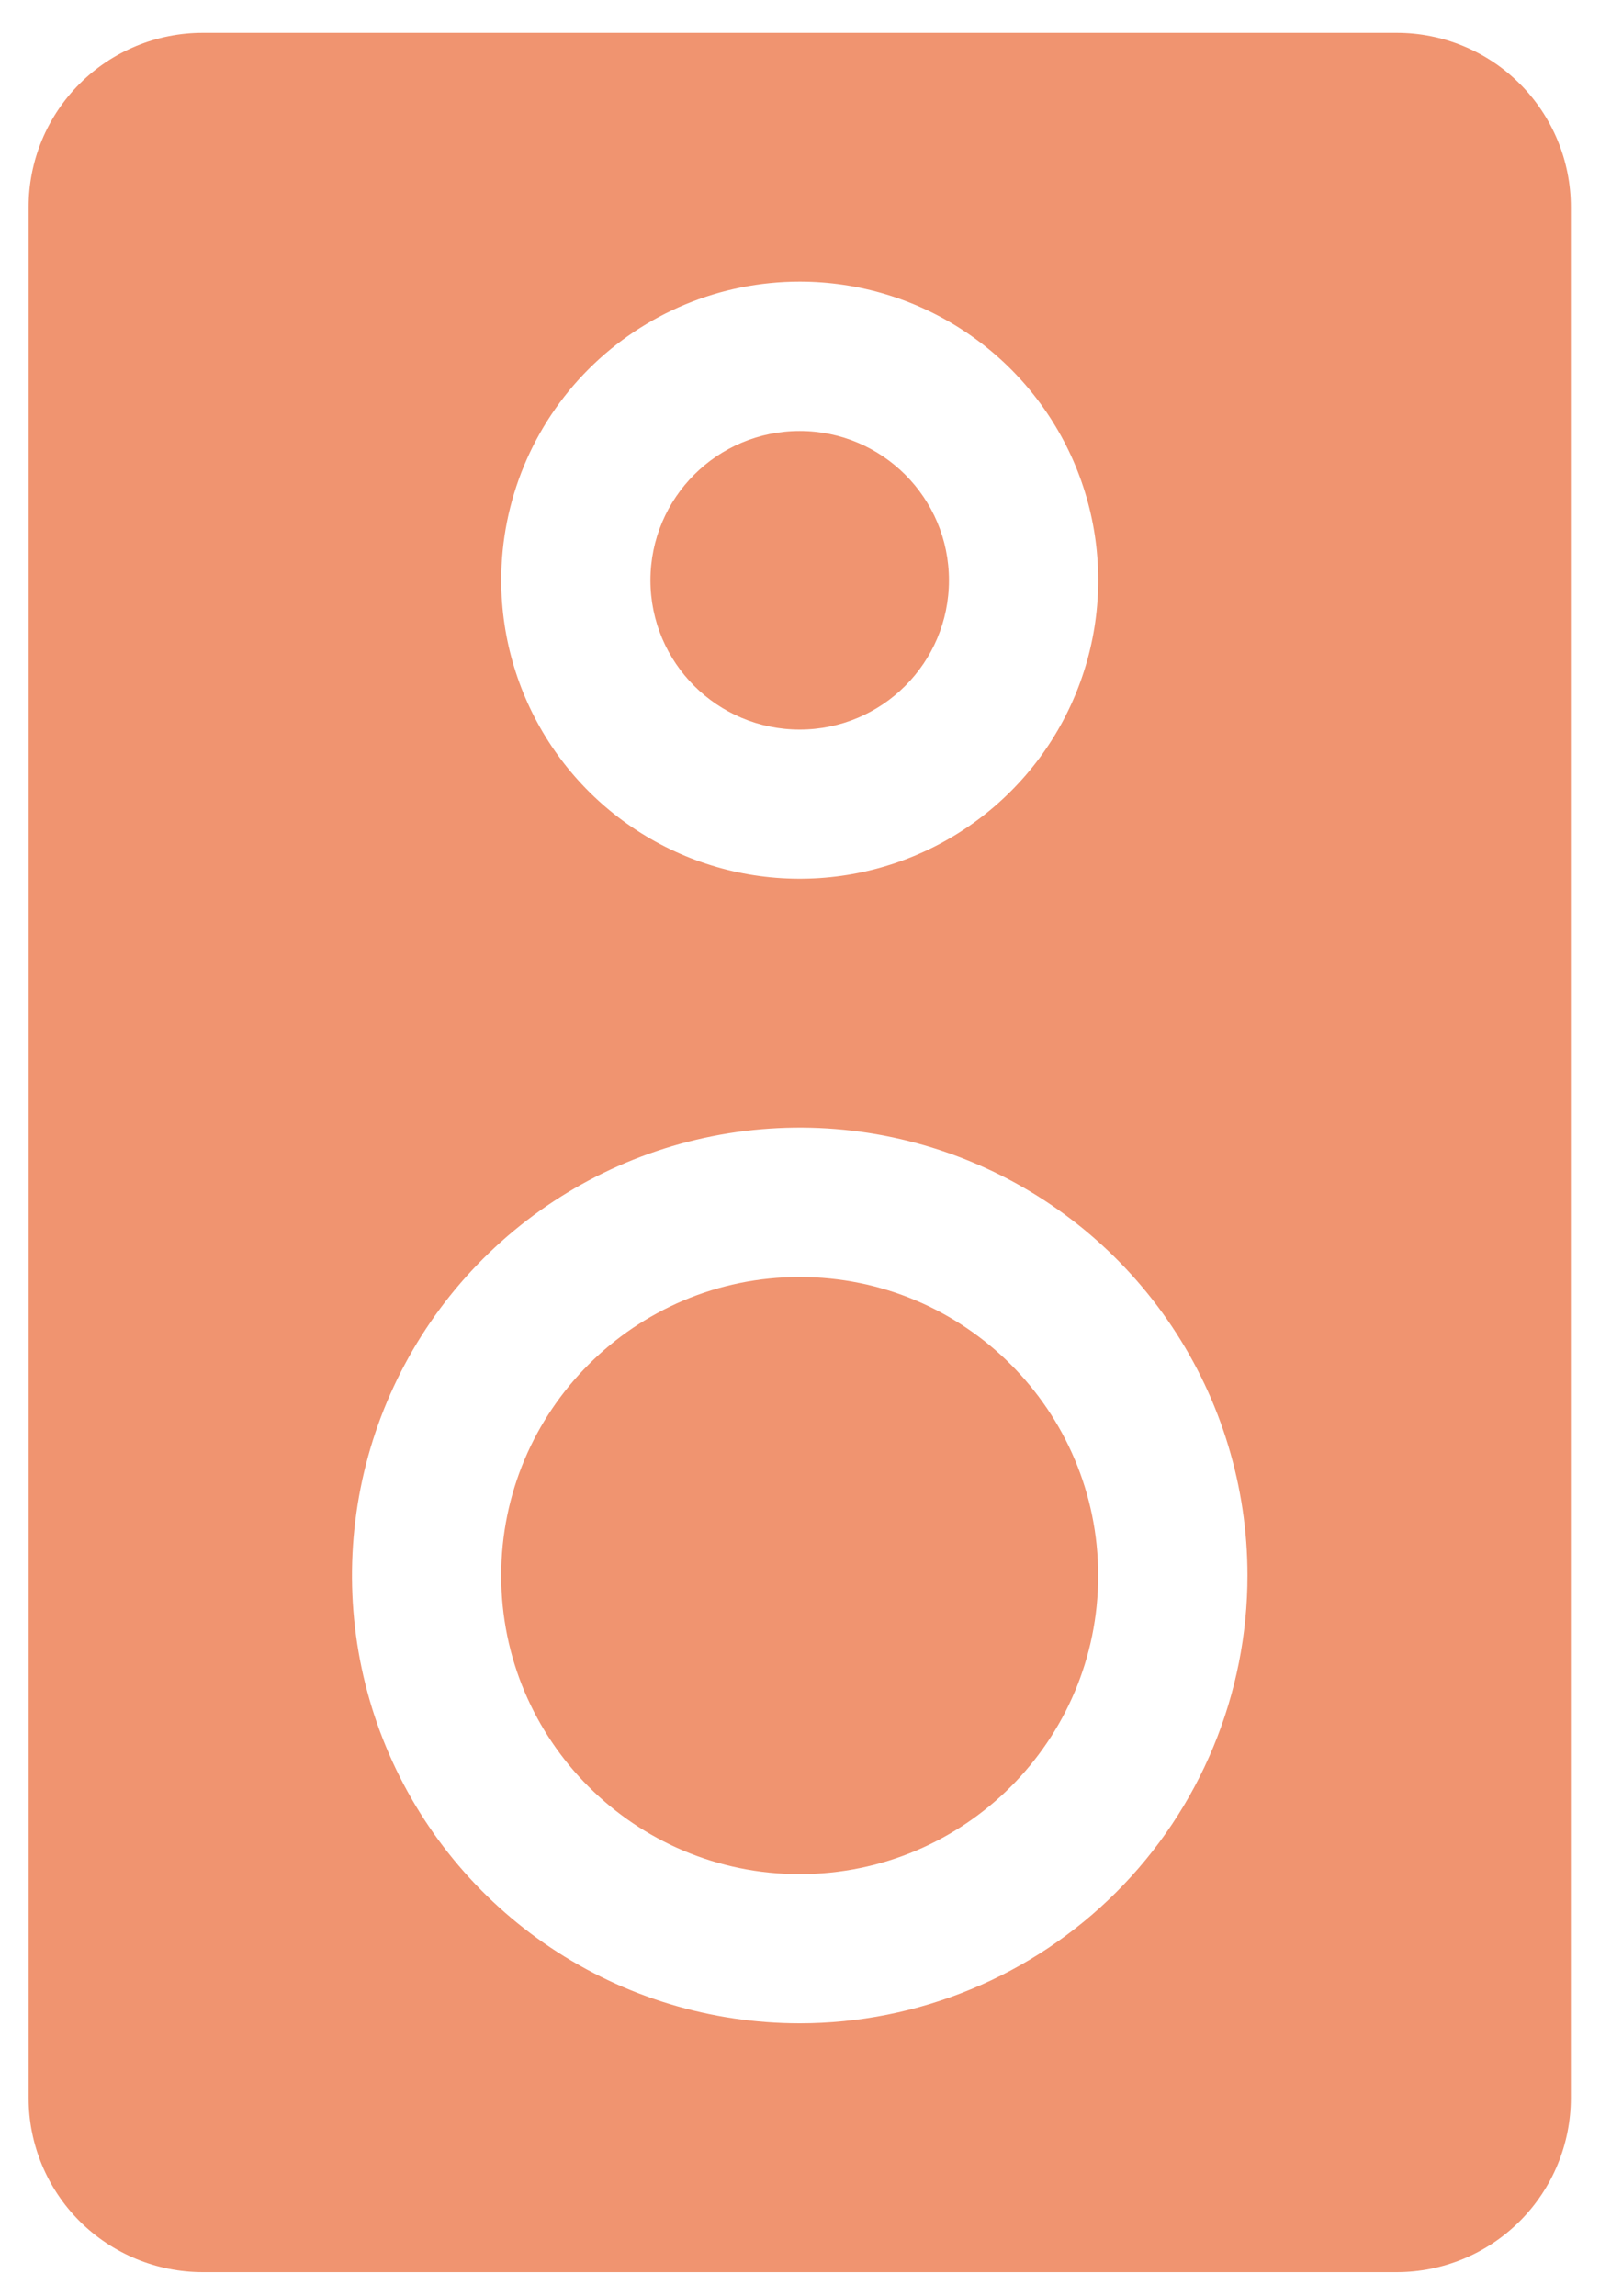
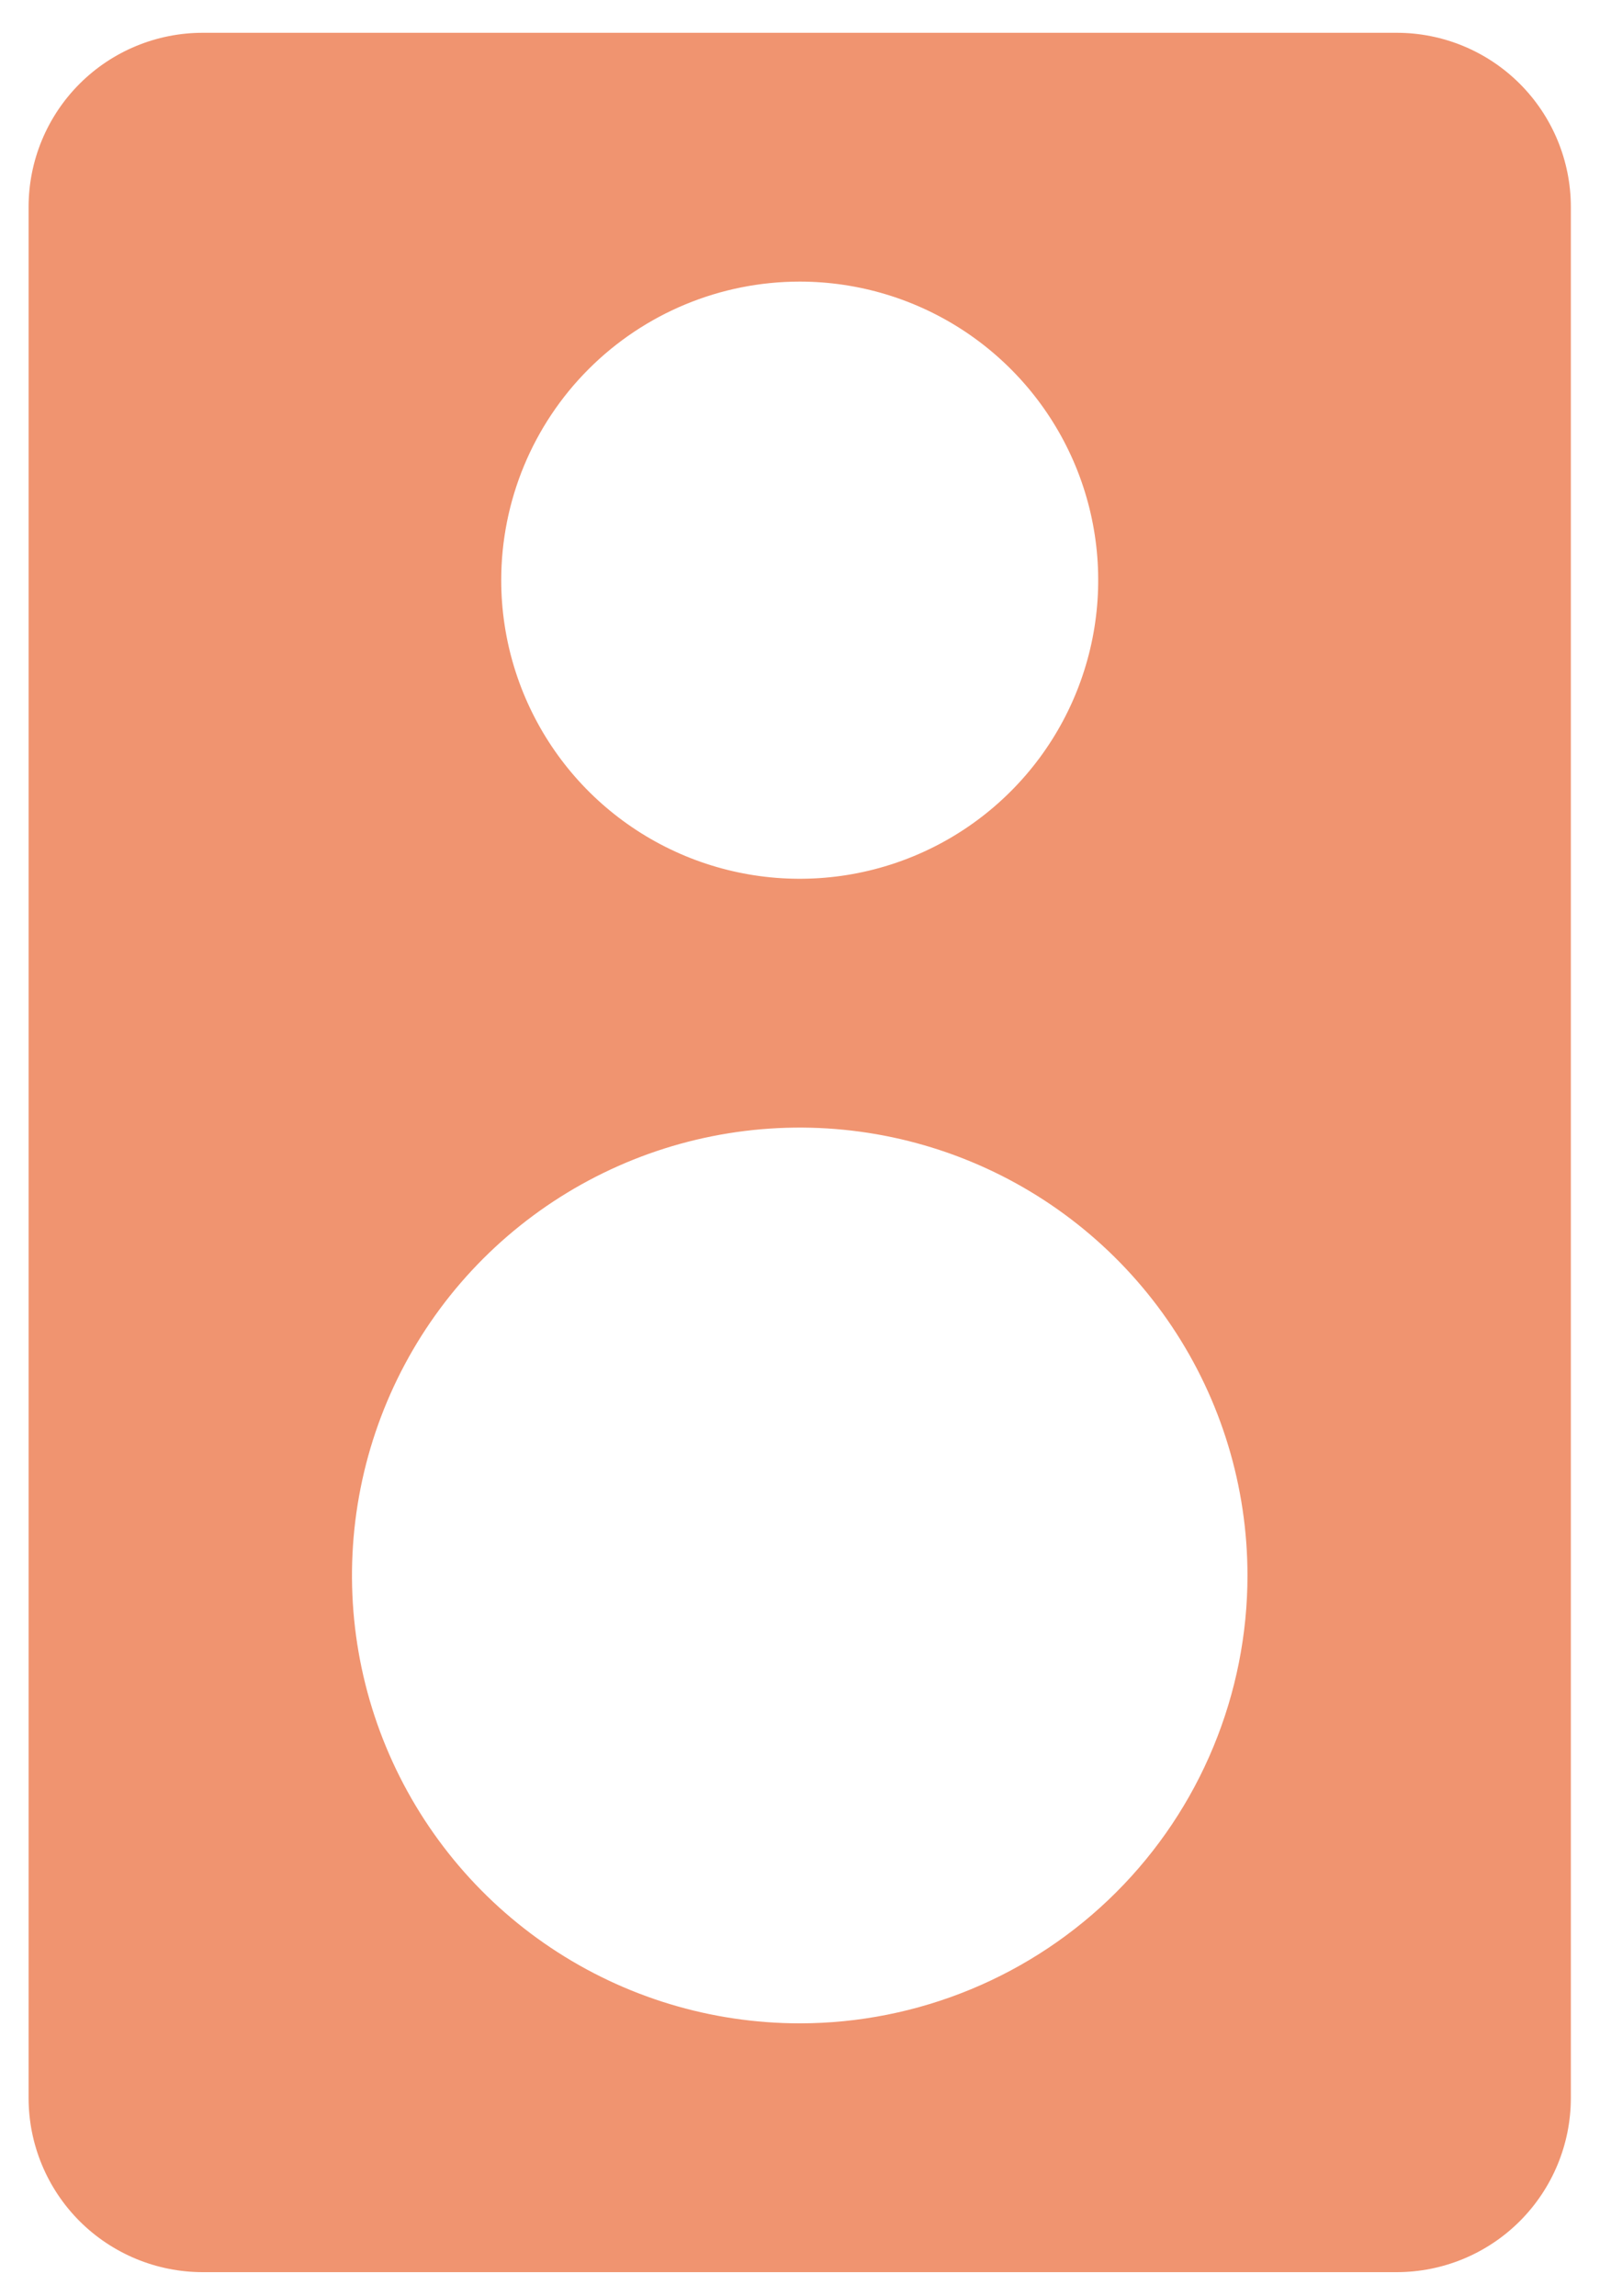
<svg xmlns="http://www.w3.org/2000/svg" width="40" height="57" viewBox="0 0 40 57" fill="none">
-   <path d="M19.856 46.521C23.949 46.521 27.267 43.203 27.267 39.11C27.267 35.017 23.949 31.698 19.856 31.698C15.763 31.698 12.444 35.017 12.444 39.11C12.444 43.203 15.763 46.521 19.856 46.521Z" fill="#E96430" fill-opacity="0.69" />
  <path d="M34.679 0.814H5.033C3.887 0.814 2.787 1.269 1.976 2.08C1.165 2.891 0.71 3.991 0.71 5.137V52.077C0.71 53.223 1.165 54.323 1.976 55.134C2.787 55.944 3.887 56.4 5.033 56.4H34.679C35.826 56.4 36.925 55.944 37.736 55.134C38.547 54.323 39.003 53.223 39.003 52.077V5.137C39.003 3.991 38.547 2.891 37.736 2.08C36.925 1.269 35.826 0.814 34.679 0.814ZM19.856 6.99C21.322 6.99 22.755 7.425 23.974 8.239C25.193 9.054 26.143 10.211 26.704 11.565C27.265 12.92 27.411 14.41 27.125 15.848C26.839 17.285 26.134 18.606 25.097 19.642C24.061 20.679 22.74 21.385 21.302 21.671C19.864 21.957 18.374 21.81 17.02 21.249C15.666 20.688 14.508 19.738 13.694 18.519C12.88 17.3 12.445 15.867 12.445 14.402C12.445 12.436 13.226 10.551 14.616 9.161C16.006 7.771 17.891 6.99 19.856 6.99ZM19.856 50.224C17.657 50.224 15.508 49.572 13.68 48.35C11.852 47.129 10.427 45.392 9.585 43.361C8.744 41.33 8.524 39.094 8.953 36.938C9.382 34.781 10.44 32.8 11.995 31.245C13.55 29.691 15.531 28.632 17.687 28.203C19.844 27.774 22.079 27.994 24.111 28.836C26.142 29.677 27.878 31.102 29.1 32.93C30.322 34.758 30.974 36.908 30.974 39.107C30.974 40.566 30.686 42.012 30.127 43.361C29.569 44.71 28.75 45.935 27.717 46.968C26.685 48 25.459 48.819 24.111 49.377C22.762 49.936 21.316 50.224 19.856 50.224Z" fill="#E96430" fill-opacity="0.69" />
-   <path d="M19.856 18.11C21.903 18.11 23.562 16.451 23.562 14.404C23.562 12.357 21.903 10.698 19.856 10.698C17.809 10.698 16.15 12.357 16.15 14.404C16.15 16.451 17.809 18.11 19.856 18.11Z" fill="#E96430" fill-opacity="0.69" />
</svg>